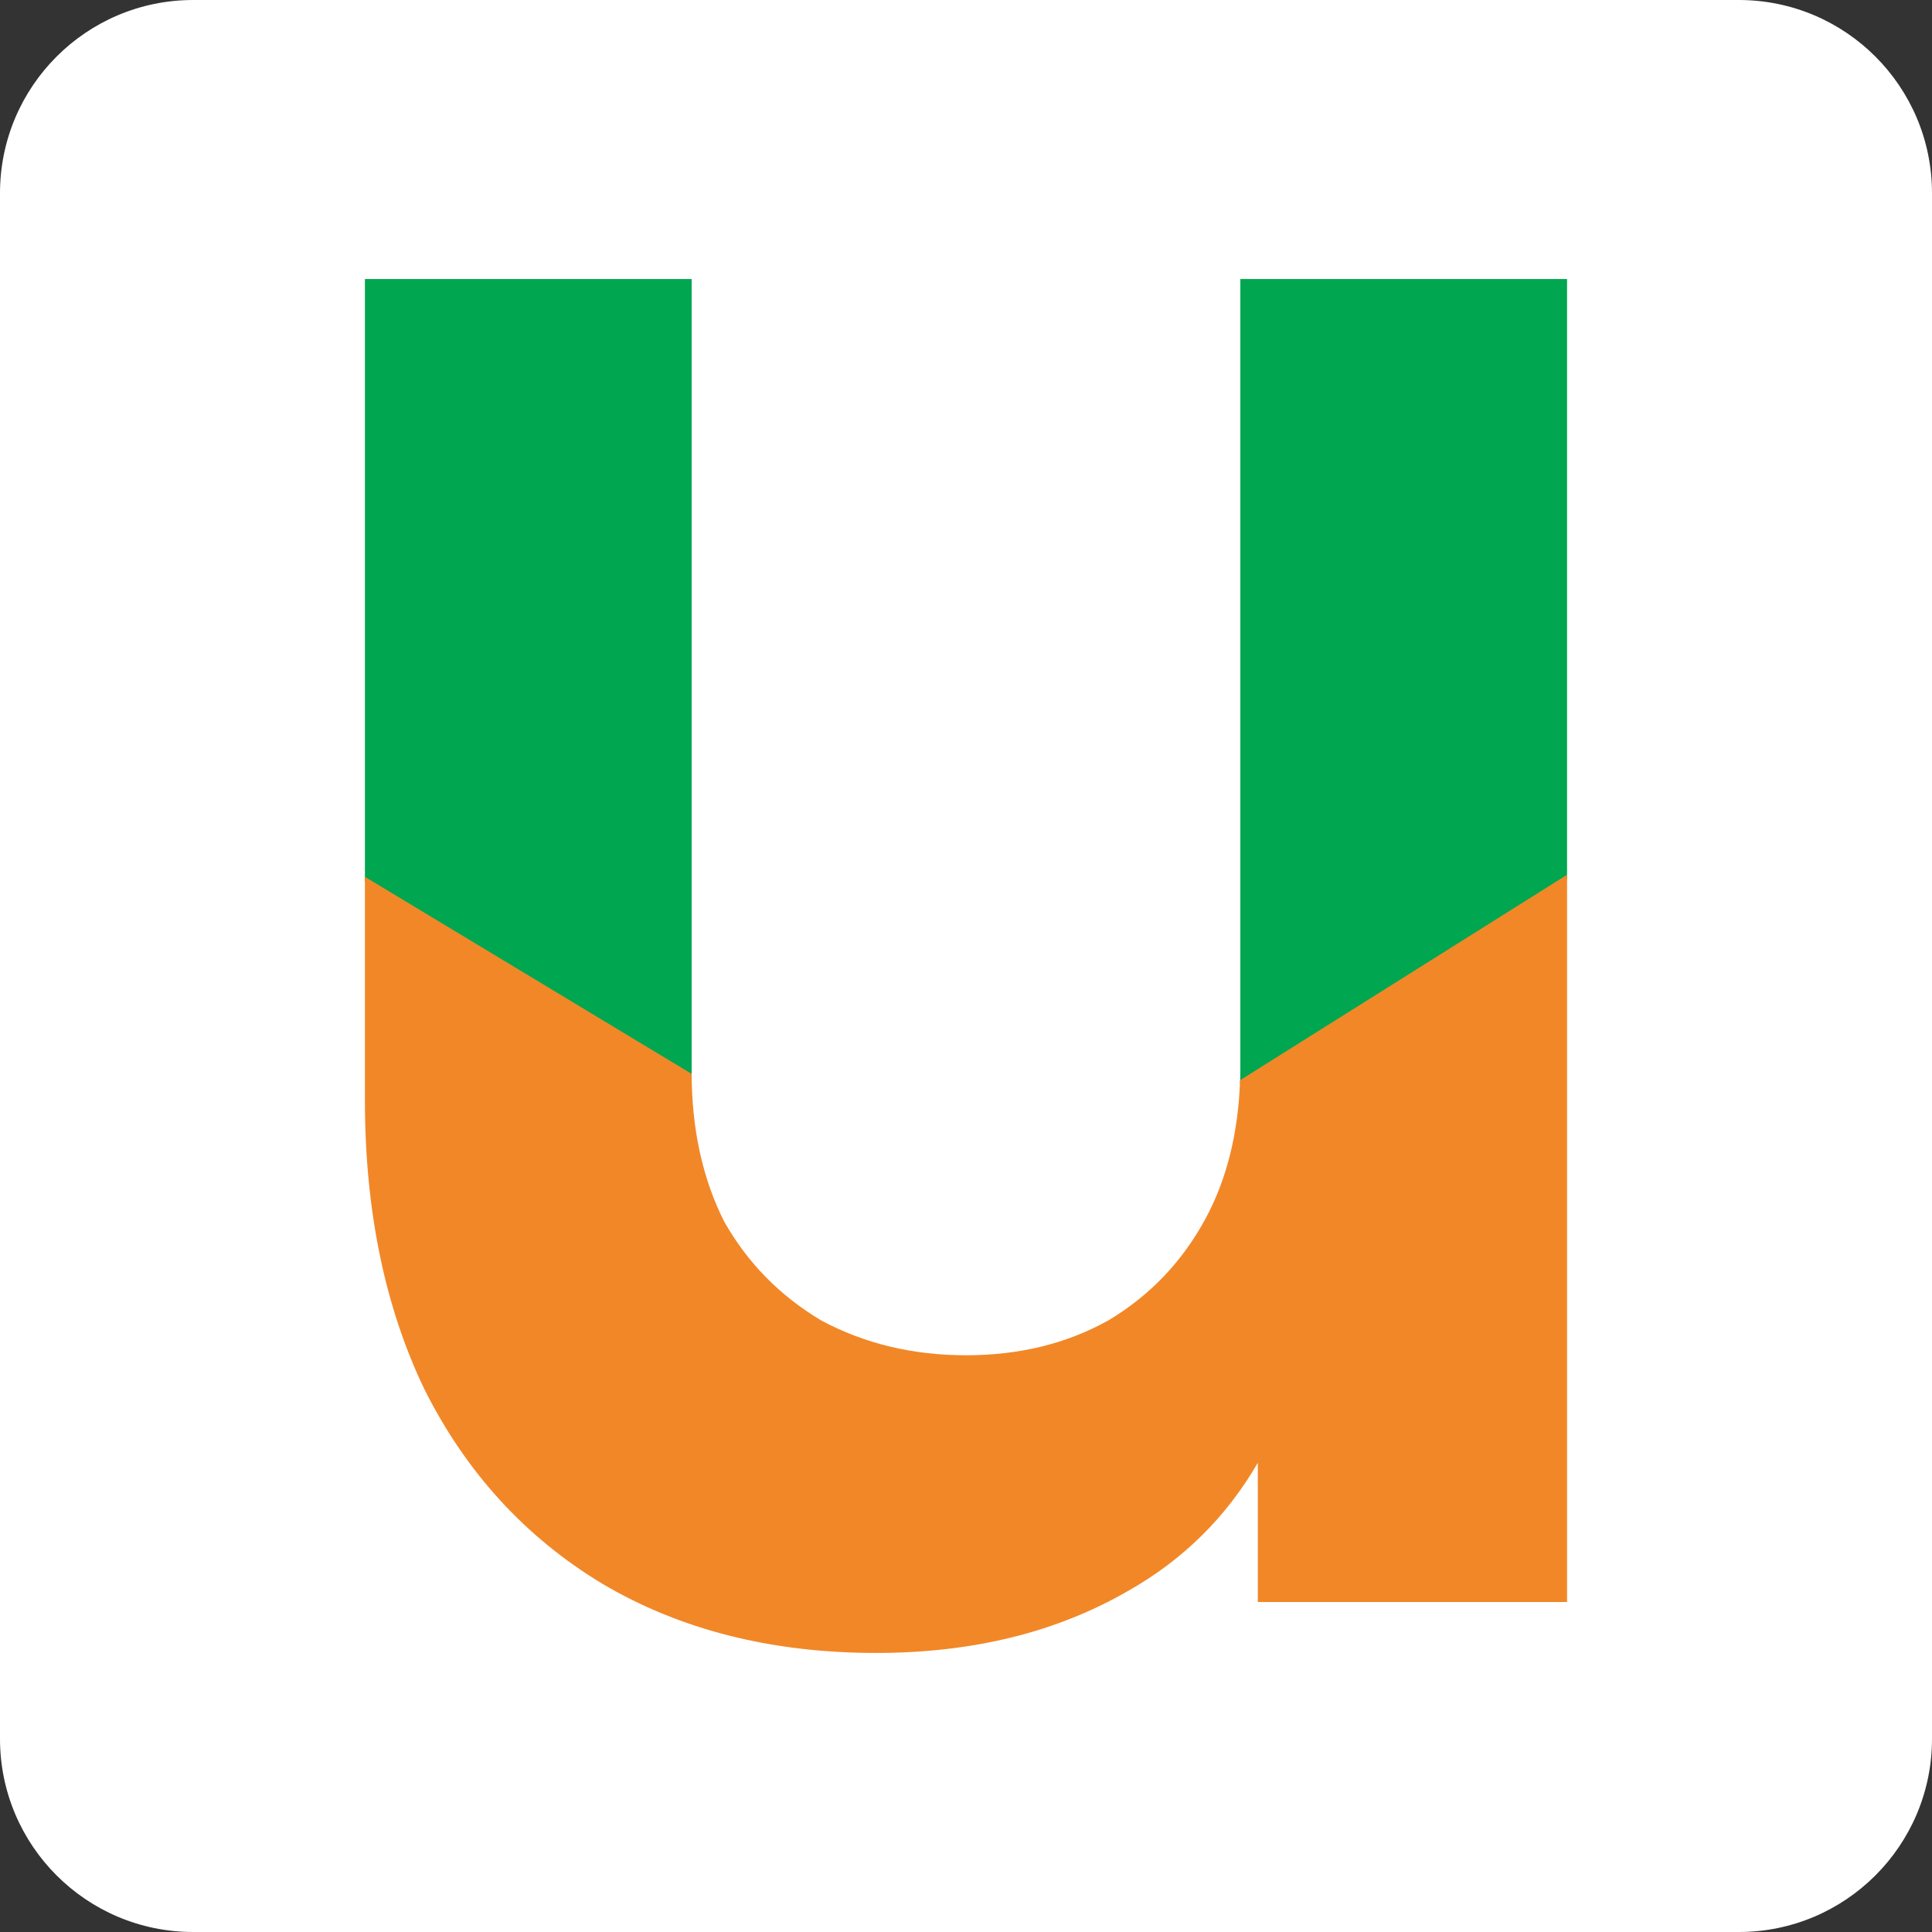
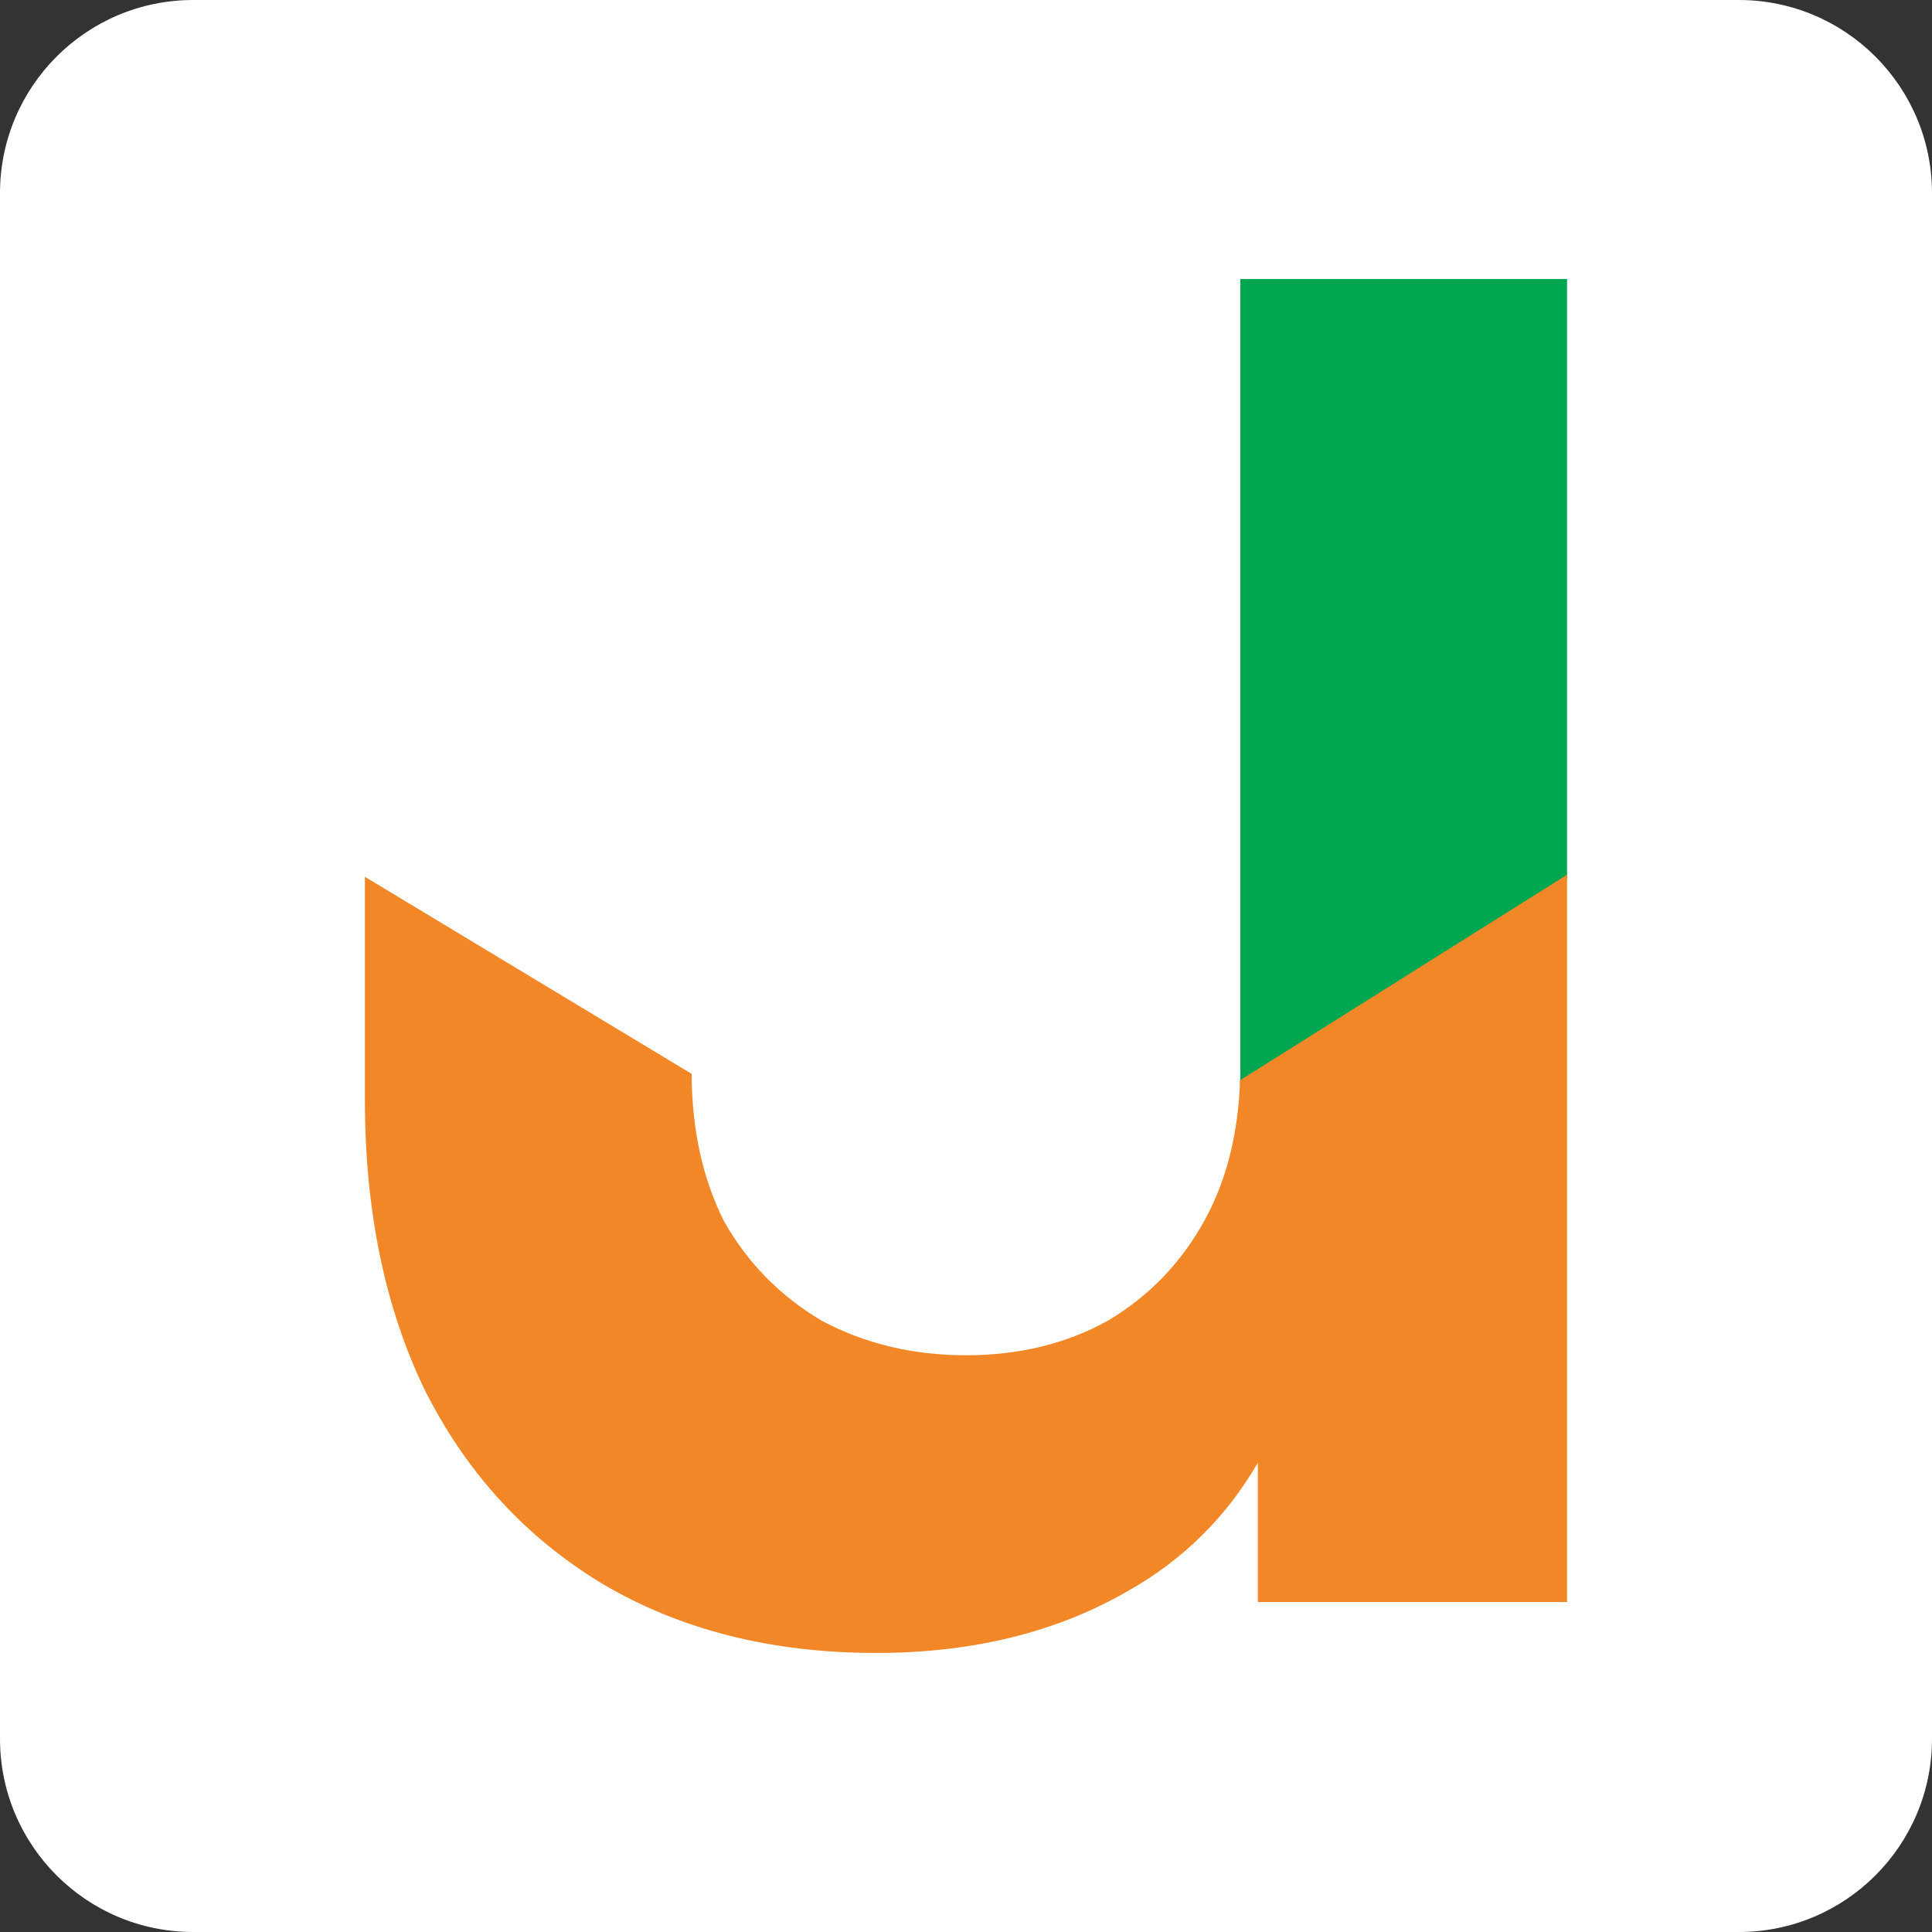
<svg xmlns="http://www.w3.org/2000/svg" width="48" height="48" viewBox="0 0 48 48" fill="none">
  <rect x="0" y="0" width="48" height="48" fill="#333333" stroke="none" />
  <path d="M0 4.8C0 2.149 2.149 0 4.8 0H43.2C45.851 0 48 2.149 48 4.8V43.2C48 45.851 45.851 48 43.2 48H4.8C2.149 48 0 45.851 0 43.2V4.8Z" fill="white" />
  <path d="M38.933 6.933H30.816V26.557C30.816 26.684 30.814 26.809 30.809 26.933L38.933 21.838V6.933Z" fill="#00A650" />
-   <path d="M17.184 26.741V6.933H9.066V21.889L17.184 26.776C17.184 26.765 17.184 26.753 17.184 26.741Z" fill="#00A650" />
  <path d="M14.953 39.341C16.895 40.492 19.166 41.067 21.769 41.067C24.165 41.067 26.251 40.553 28.027 39.526C29.393 38.754 30.467 37.693 31.25 36.342V39.801H38.933V21.733L30.809 26.838C30.764 28.157 30.477 29.305 29.948 30.282C29.37 31.35 28.564 32.192 27.532 32.808C26.499 33.383 25.322 33.671 24 33.671C22.678 33.671 21.48 33.383 20.406 32.808C19.373 32.192 18.568 31.37 17.989 30.343C17.457 29.284 17.188 28.063 17.184 26.68L9.066 21.784V27.323C9.066 30.076 9.562 32.48 10.553 34.534C11.586 36.588 13.053 38.191 14.953 39.341Z" fill="#F28728" />
</svg>